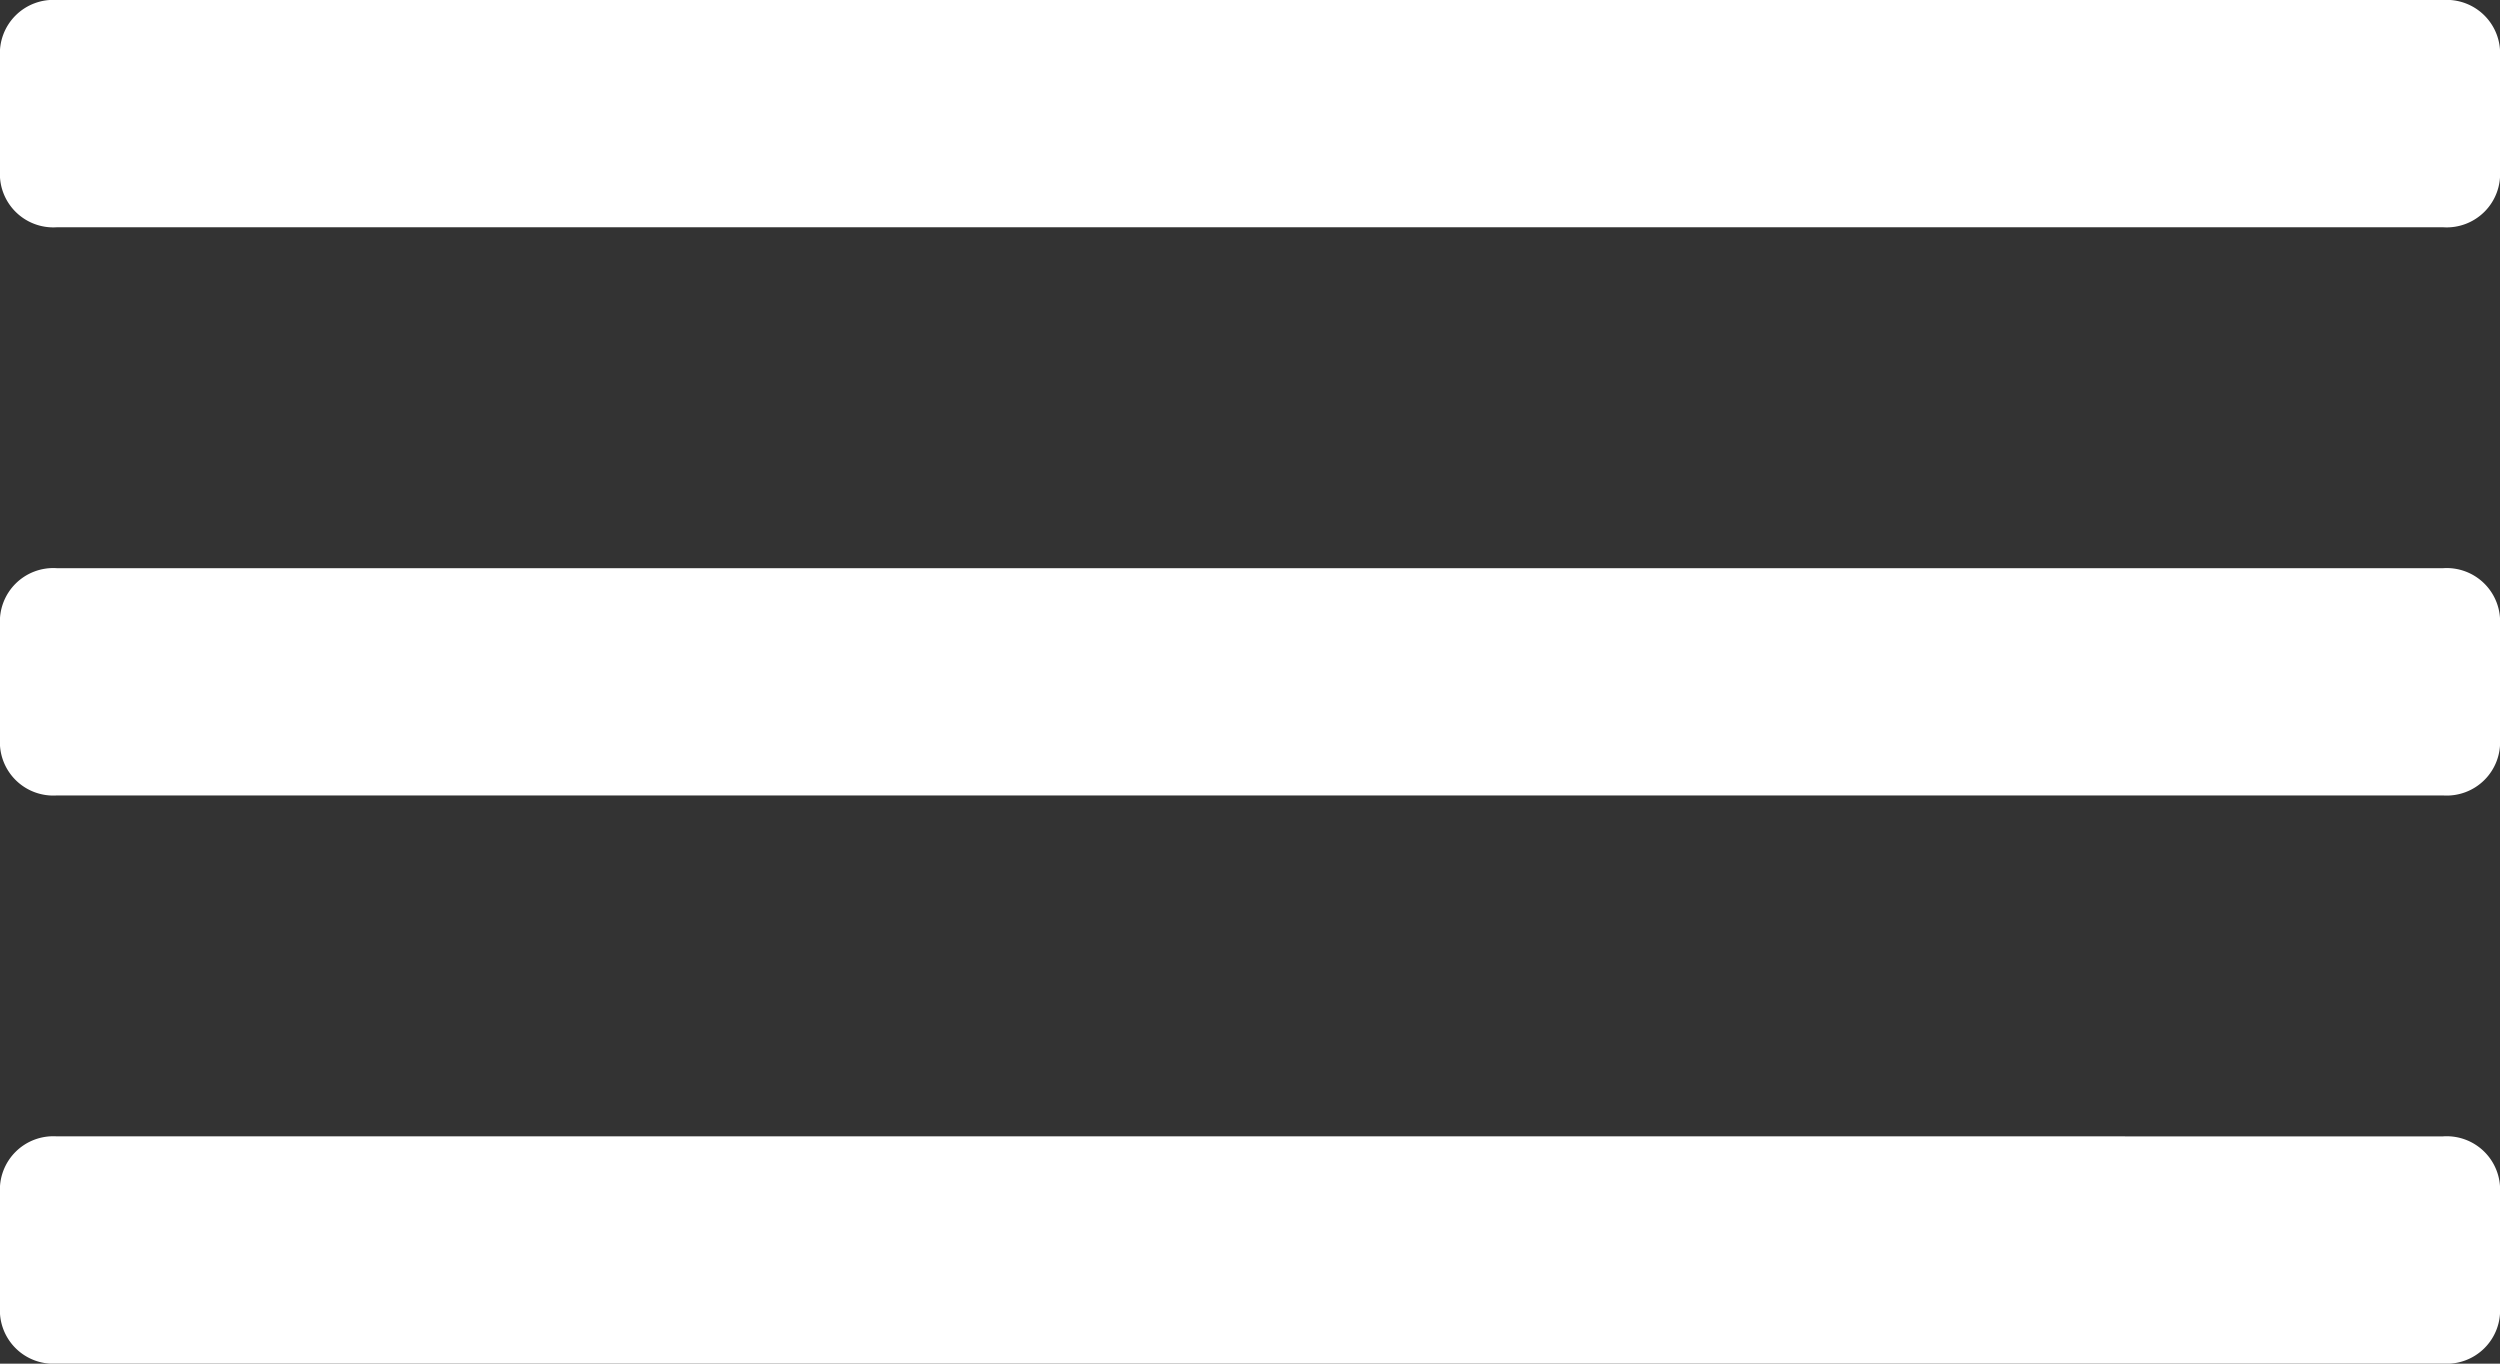
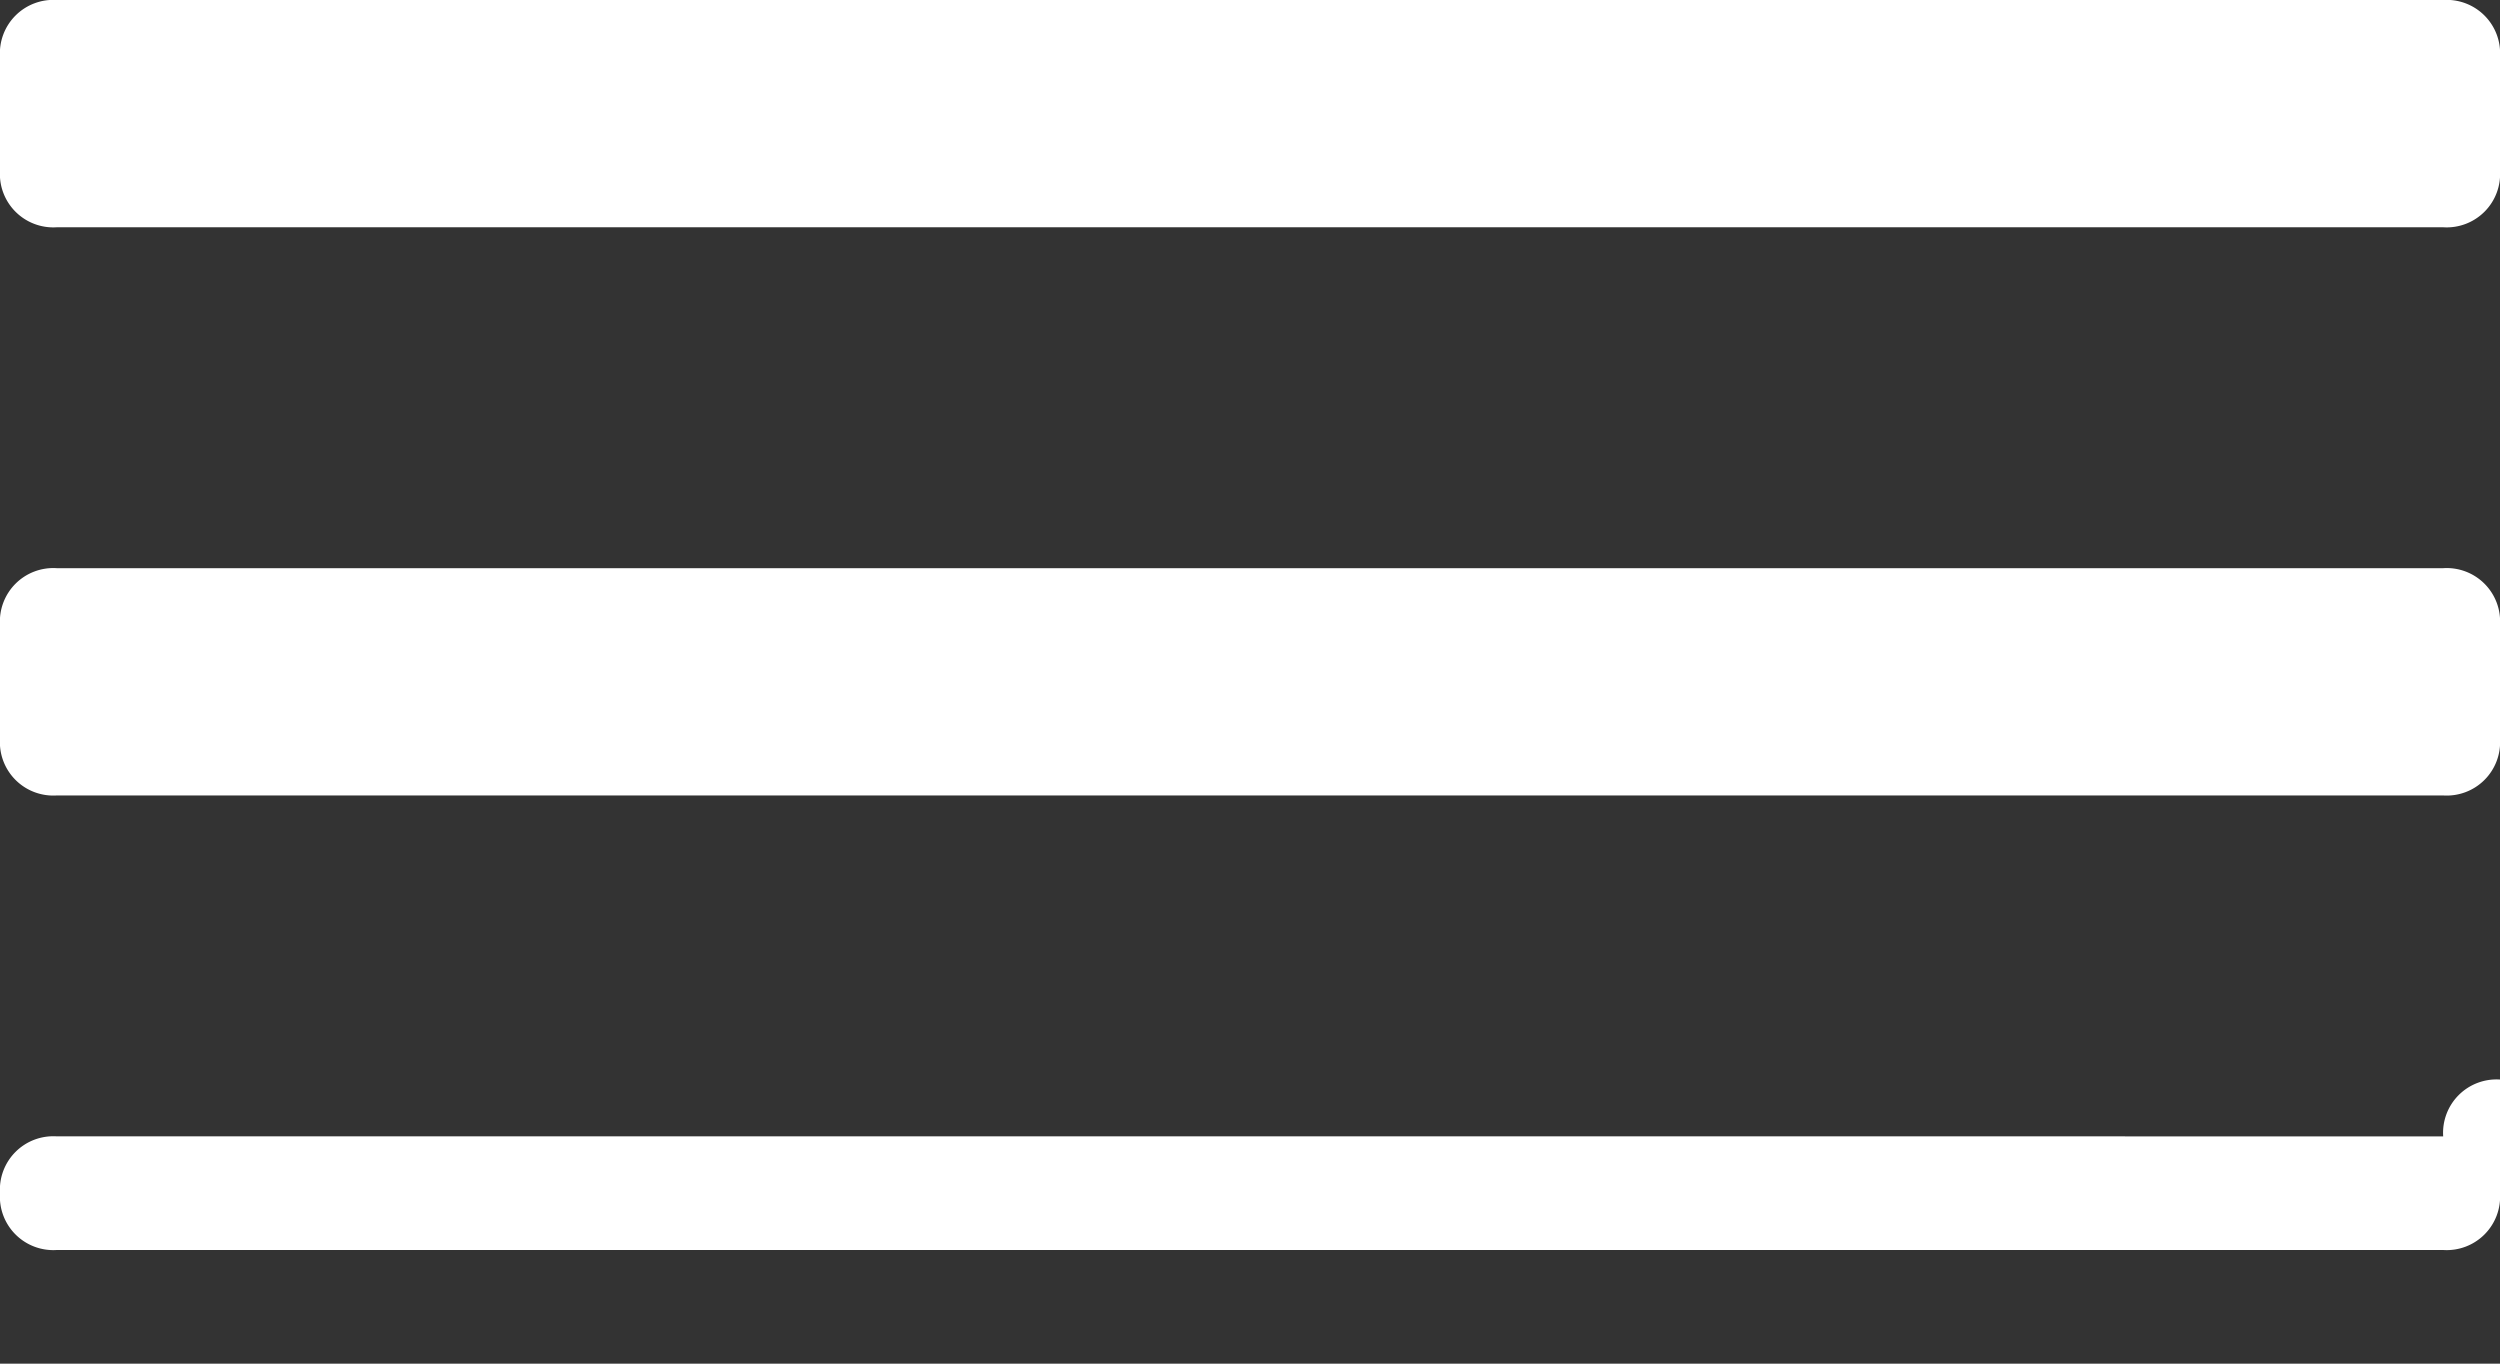
<svg xmlns="http://www.w3.org/2000/svg" id="Слой_1" data-name="Слой 1" viewBox="0 0 22 12">
  <rect x="0" y="0" width="22" height="12" fill="#333333" stroke="none" />
  <defs>
    <style>.cls-1{fill:#fff;}</style>
  </defs>
  <title>menu</title>
-   <path class="cls-1" d="M25.5,9H4.5a.47.47,0,0,0-.5.5v1a.47.47,0,0,0,.5.5h21a.47.47,0,0,0,.5-.5v-1A.47.47,0,0,0,25.5,9Zm0,5H4.5a.47.47,0,0,0-.5.5v1a.47.47,0,0,0,.5.5h21a.47.47,0,0,0,.5-.5v-1A.47.47,0,0,0,25.5,14Zm0,5H4.5a.47.47,0,0,0-.5.5v1a.47.47,0,0,0,.5.5h21a.47.47,0,0,0,.5-.5v-1A.47.47,0,0,0,25.5,19Z" transform="translate(-4 -9)" />
+   <path class="cls-1" d="M25.5,9H4.5a.47.47,0,0,0-.5.5v1a.47.47,0,0,0,.5.5h21a.47.47,0,0,0,.5-.5v-1A.47.47,0,0,0,25.5,9Zm0,5H4.5a.47.47,0,0,0-.5.5v1a.47.47,0,0,0,.5.5h21a.47.47,0,0,0,.5-.5v-1A.47.47,0,0,0,25.5,14Zm0,5H4.5a.47.47,0,0,0-.5.5a.47.47,0,0,0,.5.5h21a.47.47,0,0,0,.5-.5v-1A.47.47,0,0,0,25.5,19Z" transform="translate(-4 -9)" />
</svg>